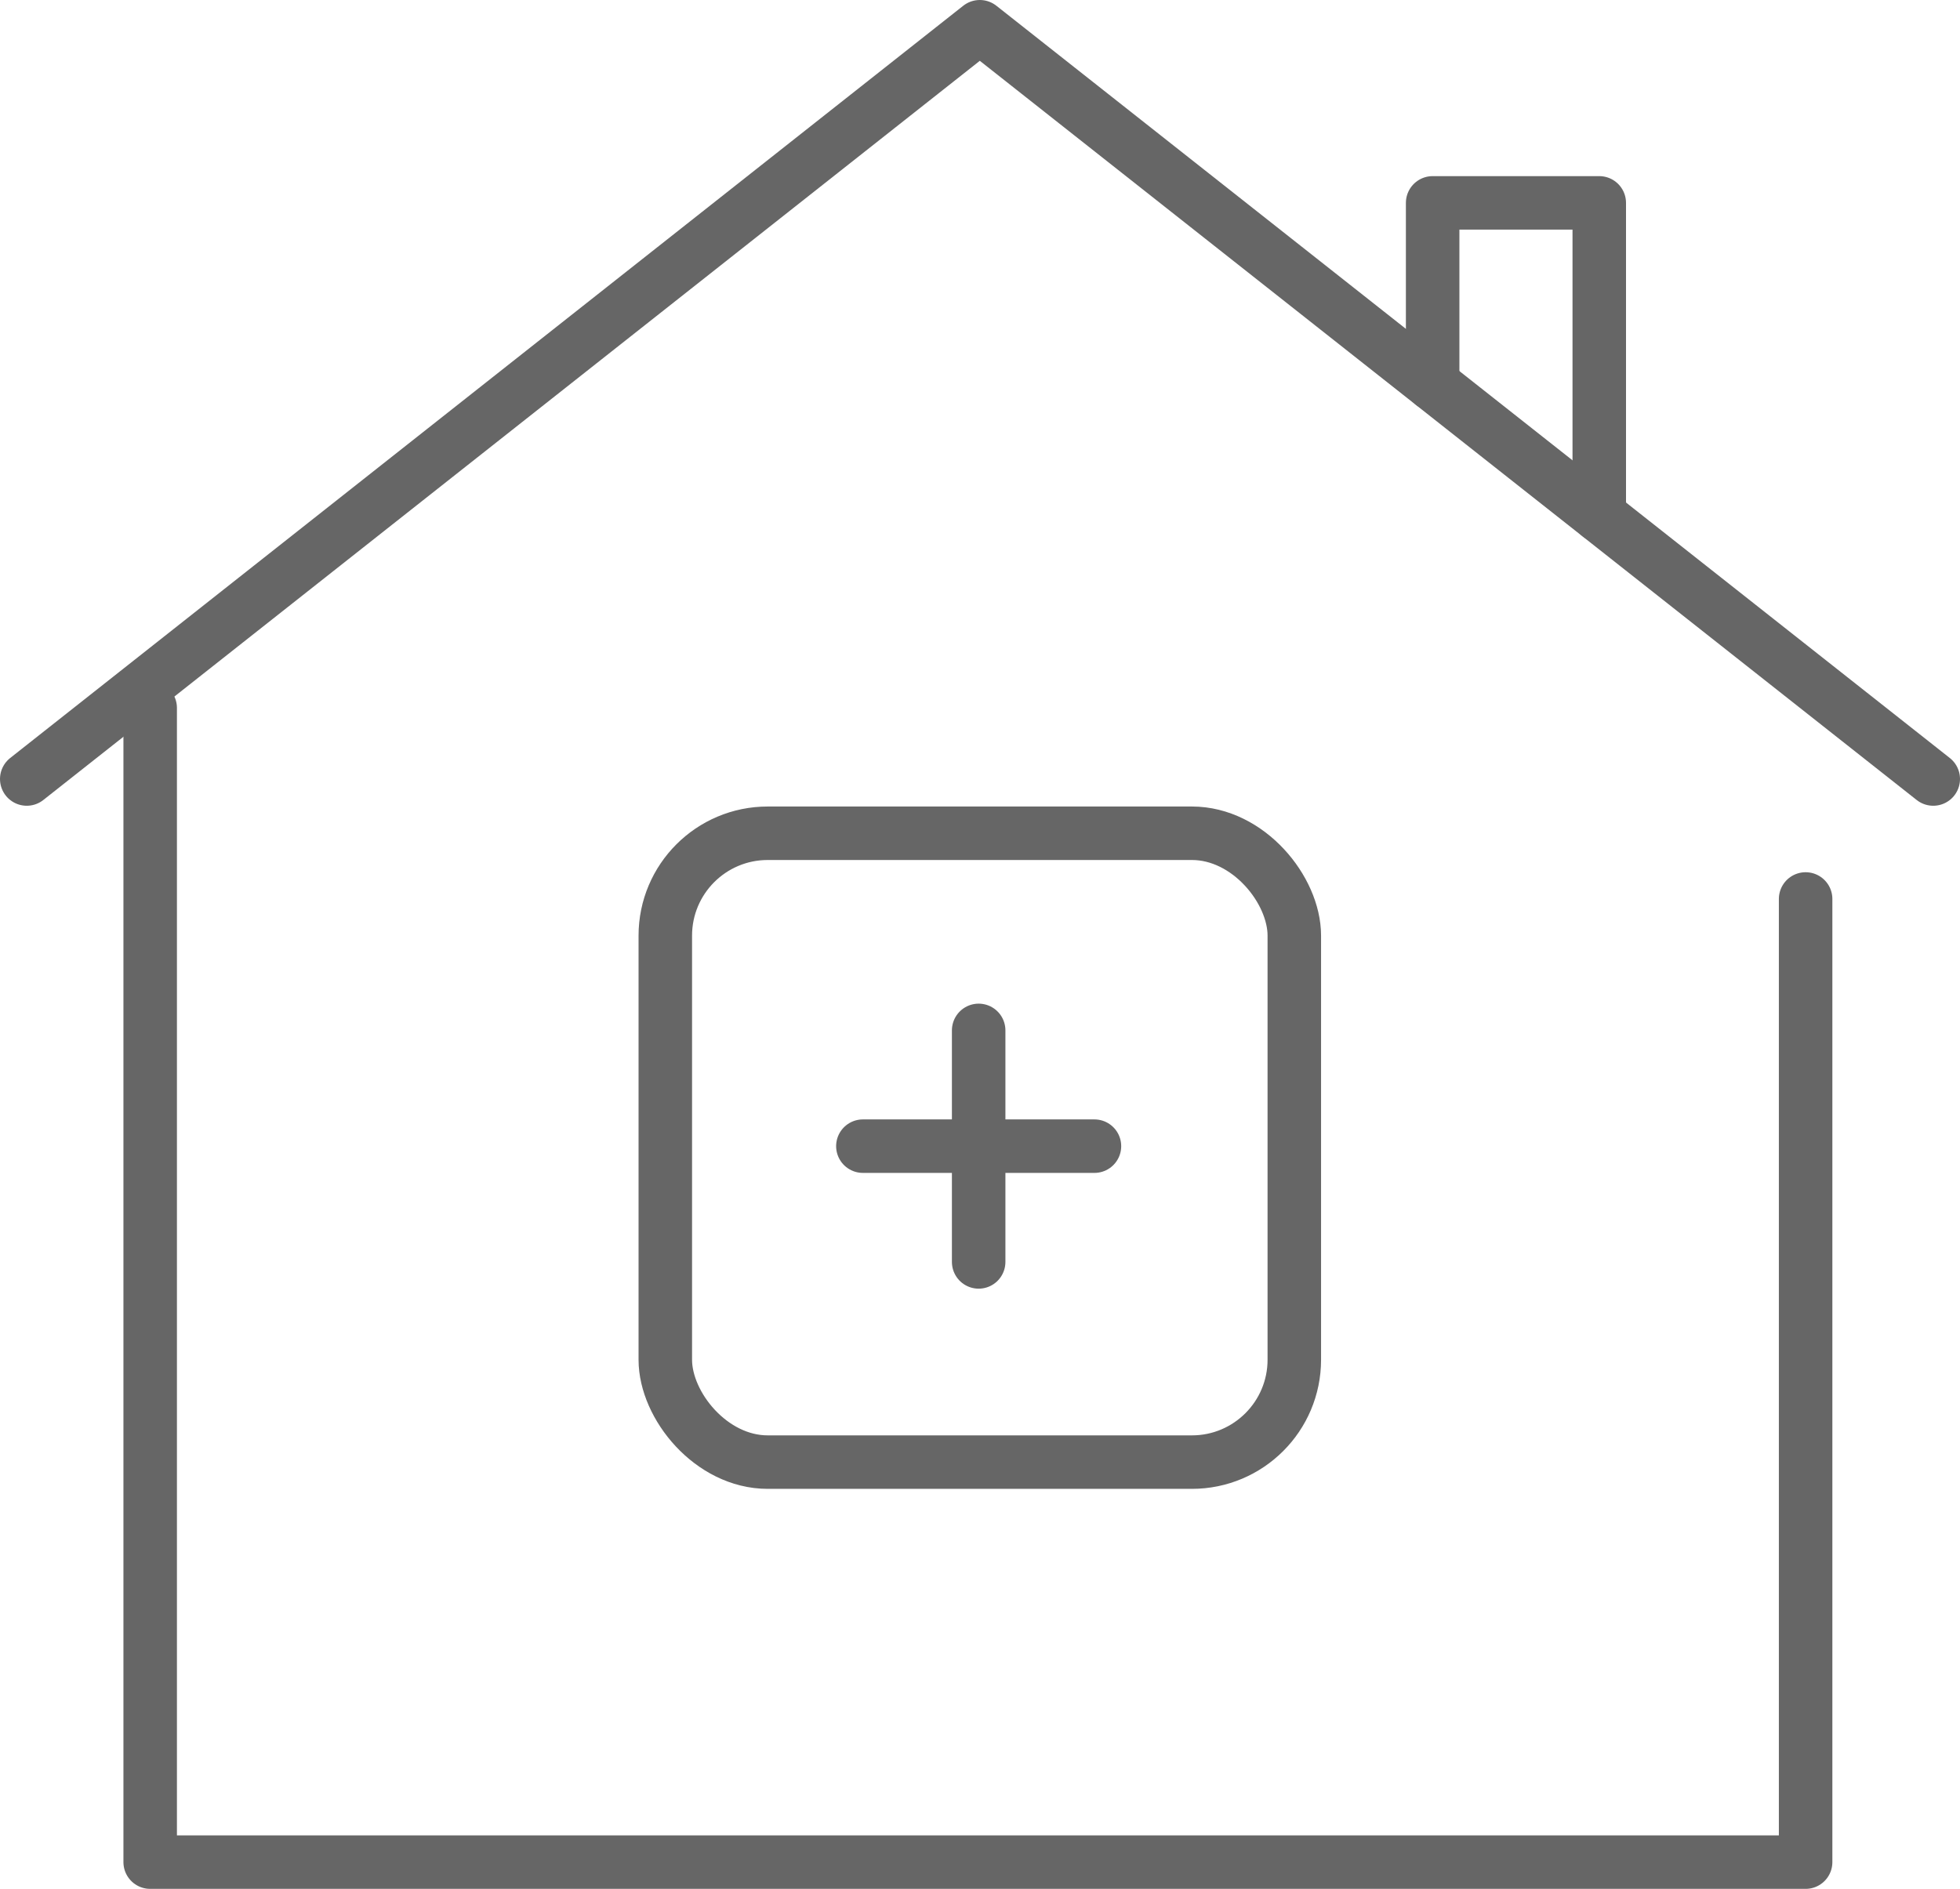
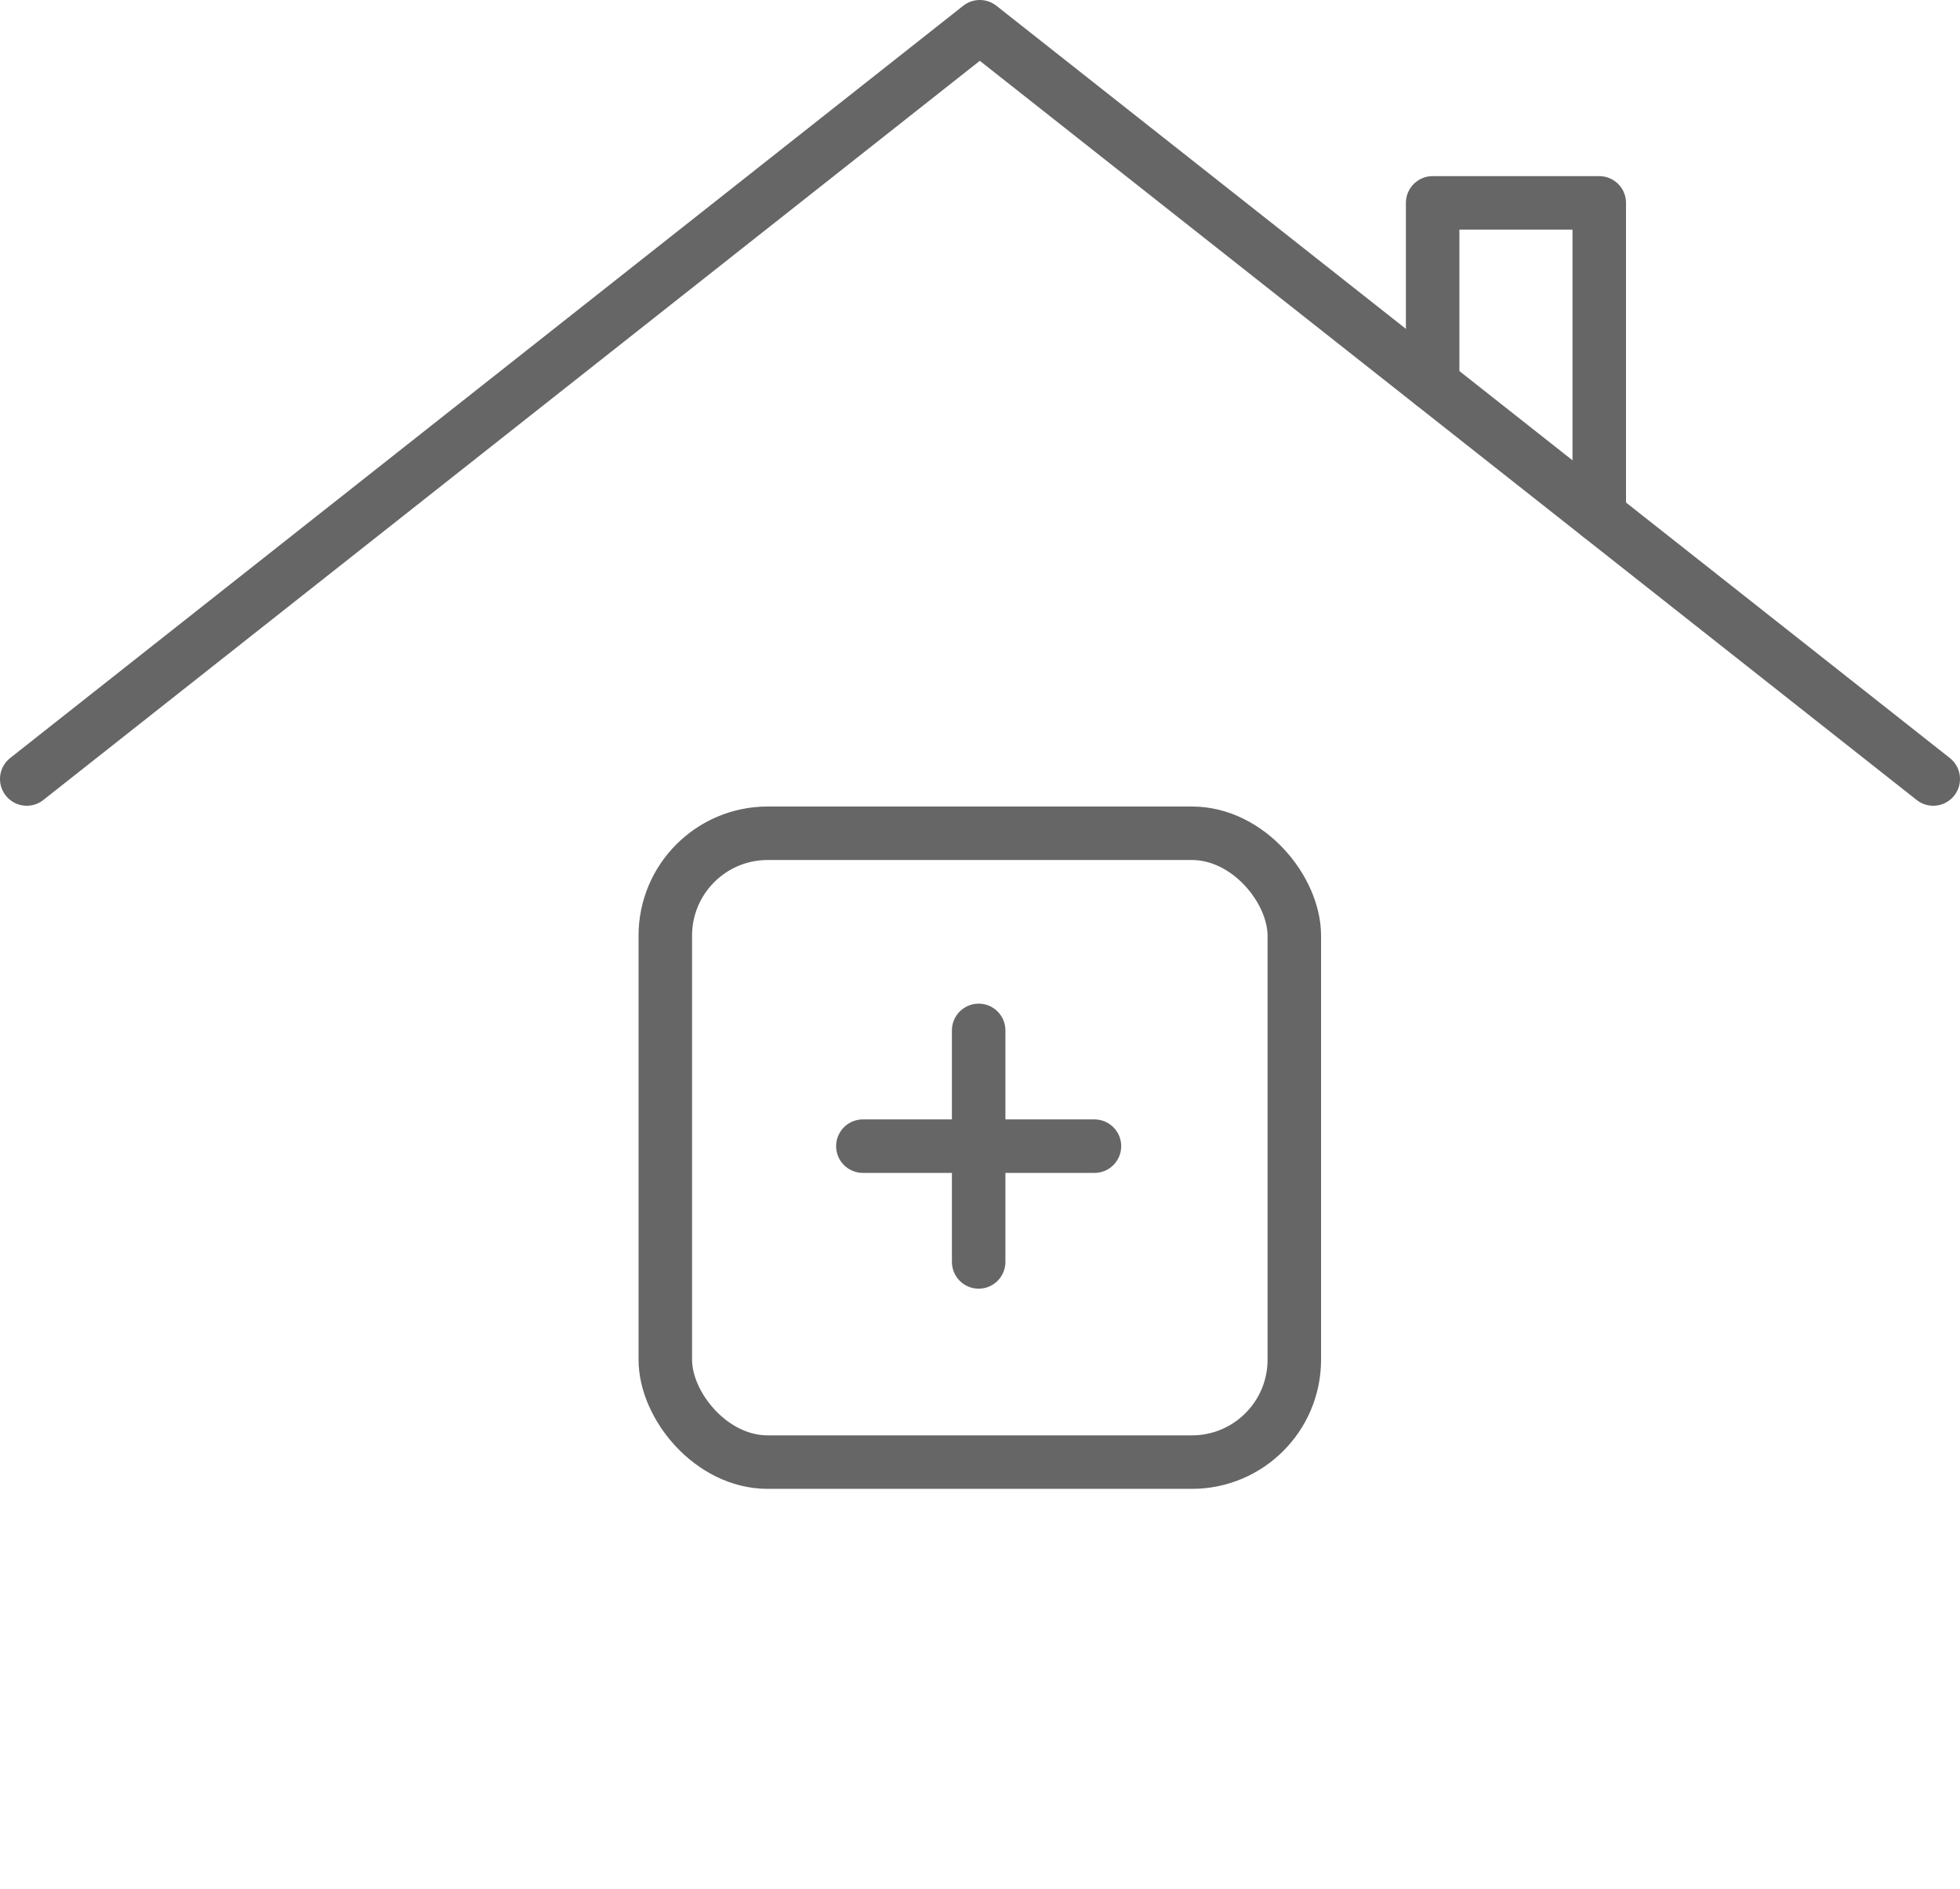
<svg xmlns="http://www.w3.org/2000/svg" id="_レイヤー_2" viewBox="0 0 51.29 49.44">
  <defs>
    <style>.cls-1{fill:none;stroke:#666;stroke-linecap:round;stroke-linejoin:round;stroke-width:1.4px;}</style>
  </defs>
  <g id="_レイヤー_1-2">
    <polyline class="cls-1" points="50.59 20.39 25.64 .7 .7 20.39" />
-     <polyline class="cls-1" points="3.93 18.53 3.93 48.74 47.25 48.74 47.25 23.53" />
    <polyline class="cls-1" points="37.49 10.05 37.49 5.31 41.85 5.31 41.85 13.49" />
    <rect class="cls-1" x="17.41" y="21.81" width="16.46" height="16.46" rx="2.68" ry="2.68" />
    <line class="cls-1" x1="25.61" y1="33.03" x2="25.61" y2="26.97" />
    <line class="cls-1" x1="28.64" y1="30" x2="22.58" y2="30" />
  </g>
</svg>